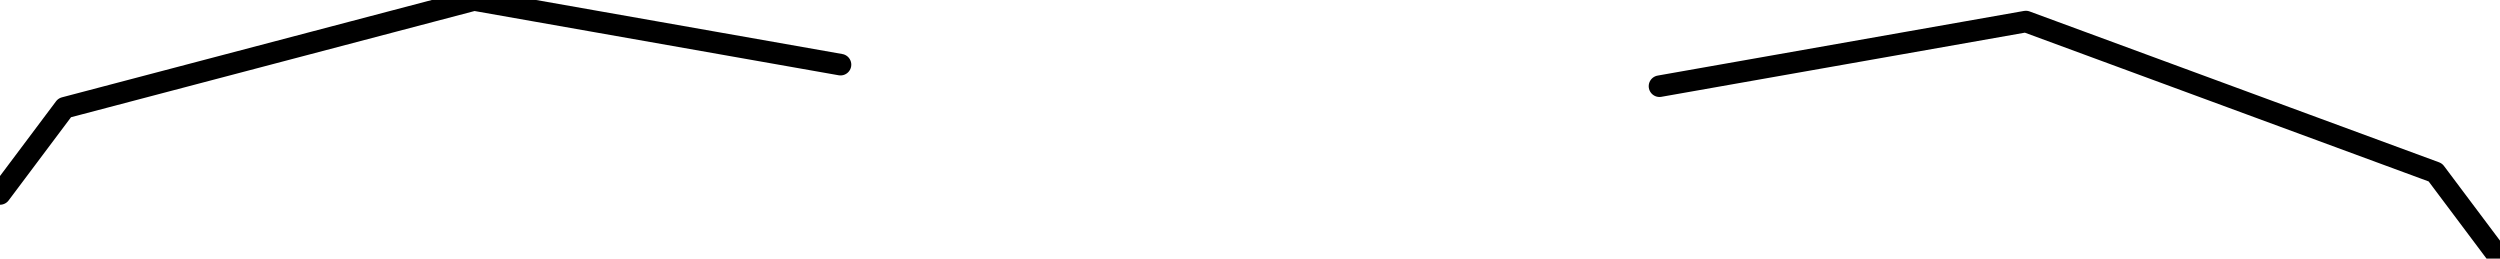
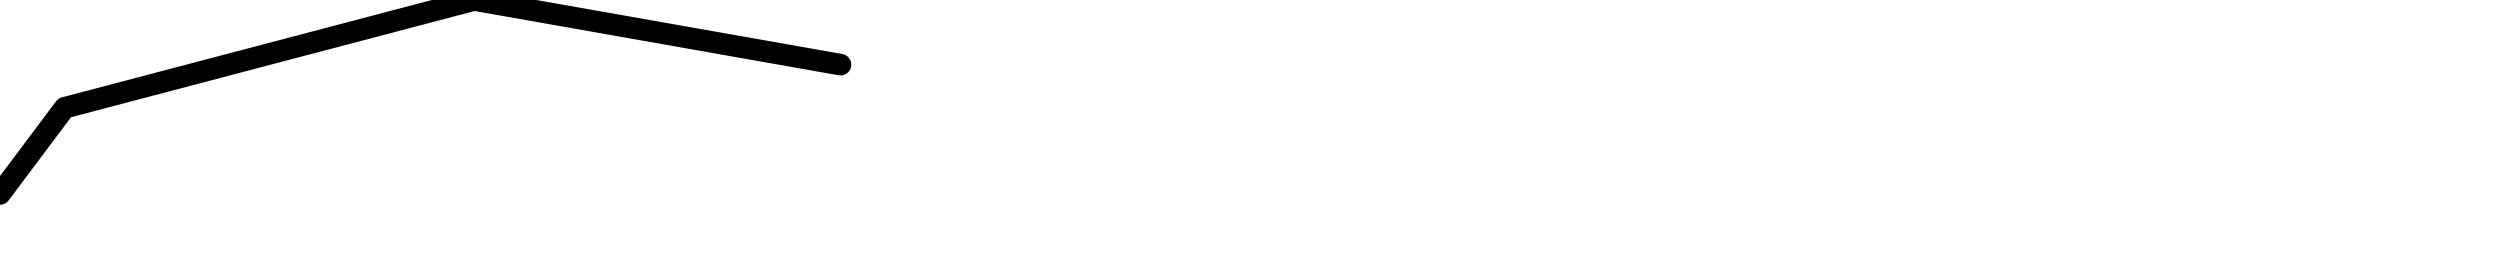
<svg xmlns="http://www.w3.org/2000/svg" height="0.6px" width="5.8px">
  <g transform="matrix(1.0, 0.0, 0.0, 1.0, 2.75, 11.6)">
-     <path d="M1.1 -11.4 L1.95 -11.55 2.9 -11.2 3.05 -11.0 M-0.8 -11.45 L-1.65 -11.6 -2.6 -11.35 -2.75 -11.15" fill="none" stroke="#000000" stroke-linecap="round" stroke-linejoin="round" stroke-width="0.05" />
+     <path d="M1.1 -11.4 M-0.8 -11.45 L-1.65 -11.6 -2.6 -11.35 -2.75 -11.15" fill="none" stroke="#000000" stroke-linecap="round" stroke-linejoin="round" stroke-width="0.05" />
  </g>
</svg>